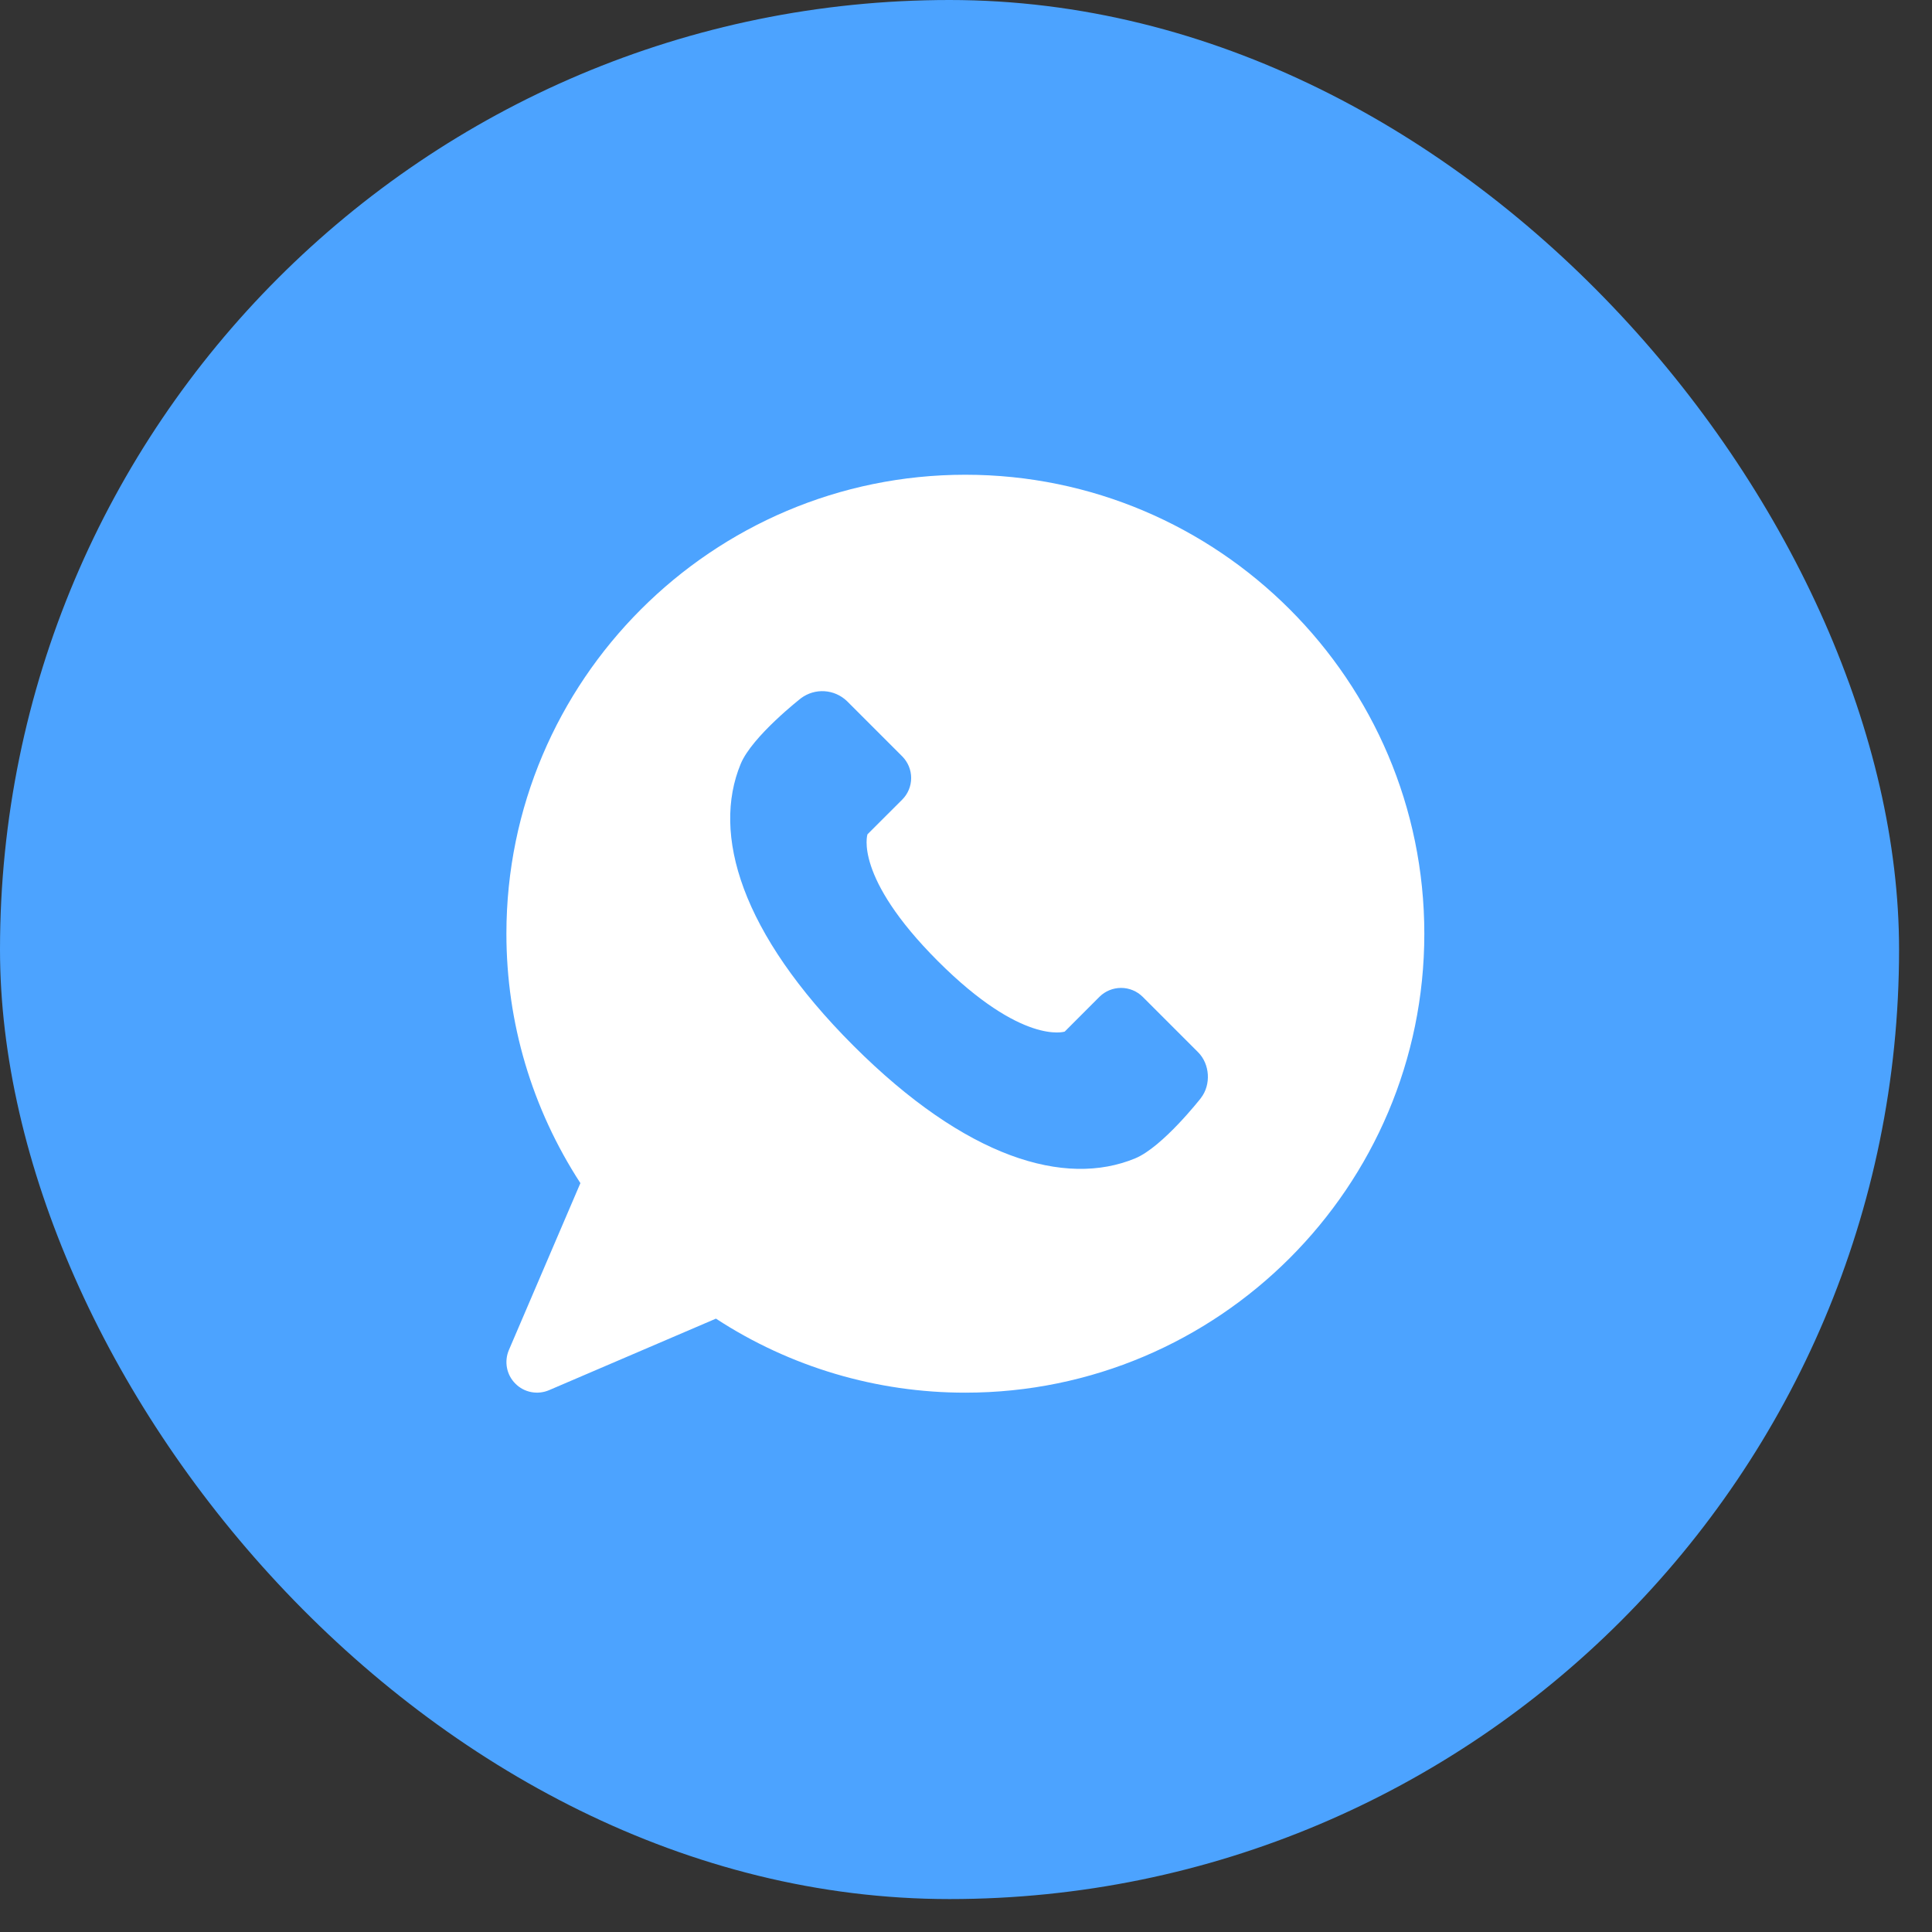
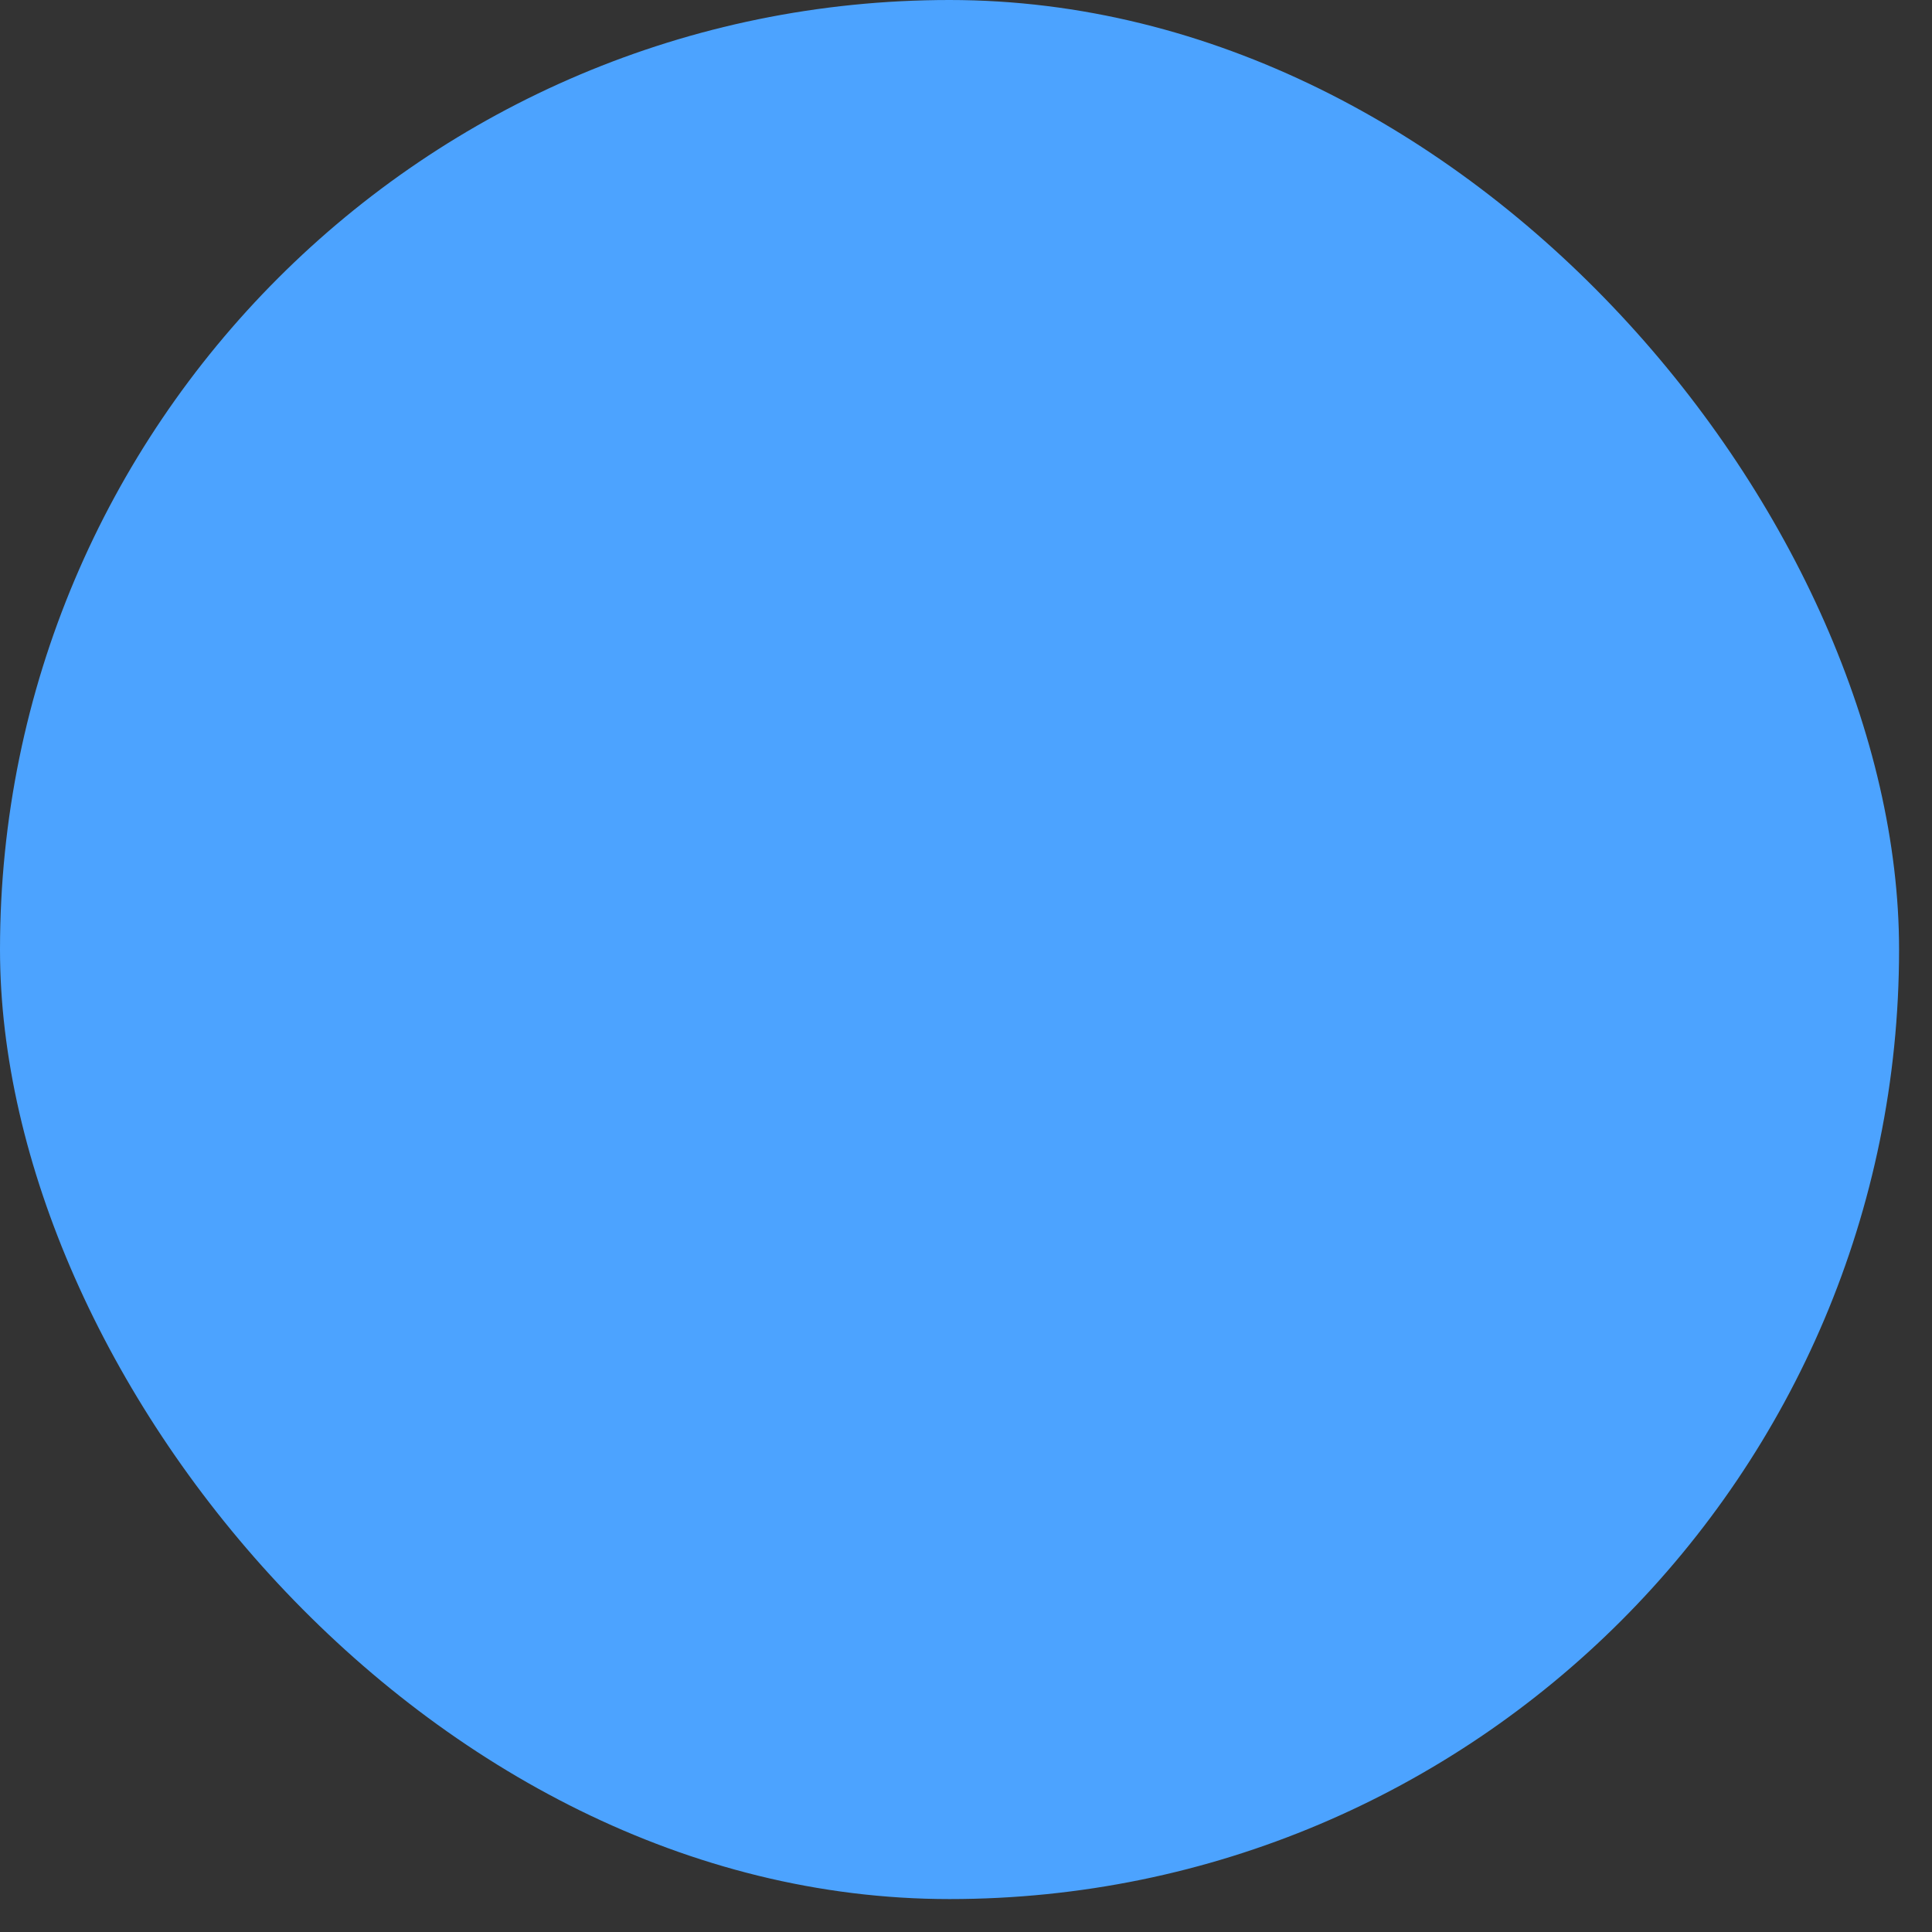
<svg xmlns="http://www.w3.org/2000/svg" width="44" height="44" viewBox="0 0 44 44" fill="none">
  <rect x="0" y="0" width="44" height="44" fill="#333333" stroke="none" />
  <rect width="43.25" height="43.25" rx="21.625" fill="#4CA3FF" />
-   <path d="M21.985 10.812C16.222 10.812 11.533 15.501 11.533 21.265C11.533 23.292 12.115 25.247 13.218 26.945L11.59 30.745C11.535 30.873 11.52 31.015 11.546 31.152C11.572 31.288 11.639 31.414 11.738 31.512C11.836 31.611 11.962 31.678 12.099 31.704C12.235 31.73 12.377 31.715 12.505 31.66L16.305 30.031C17.994 31.134 19.968 31.719 21.985 31.717C27.749 31.717 32.438 27.028 32.438 21.265C32.438 15.501 27.749 10.812 21.985 10.812ZM27.351 25.006C27.351 25.006 26.481 26.121 25.853 26.381C24.257 27.042 22.003 26.381 19.435 23.814C16.869 21.247 16.208 18.993 16.869 17.397C17.13 16.768 18.244 15.9 18.244 15.9C18.398 15.786 18.587 15.73 18.777 15.742C18.968 15.754 19.148 15.833 19.287 15.965L20.548 17.226C20.678 17.357 20.751 17.534 20.751 17.718C20.751 17.903 20.678 18.08 20.548 18.21L19.756 19.001C19.756 19.001 19.435 19.963 21.36 21.889C23.285 23.814 24.248 23.494 24.248 23.494L25.039 22.702C25.17 22.572 25.347 22.499 25.532 22.499C25.716 22.499 25.893 22.572 26.024 22.702L27.285 23.963C27.556 24.234 27.585 24.703 27.35 25.006L27.351 25.006Z" fill="white" />
</svg>